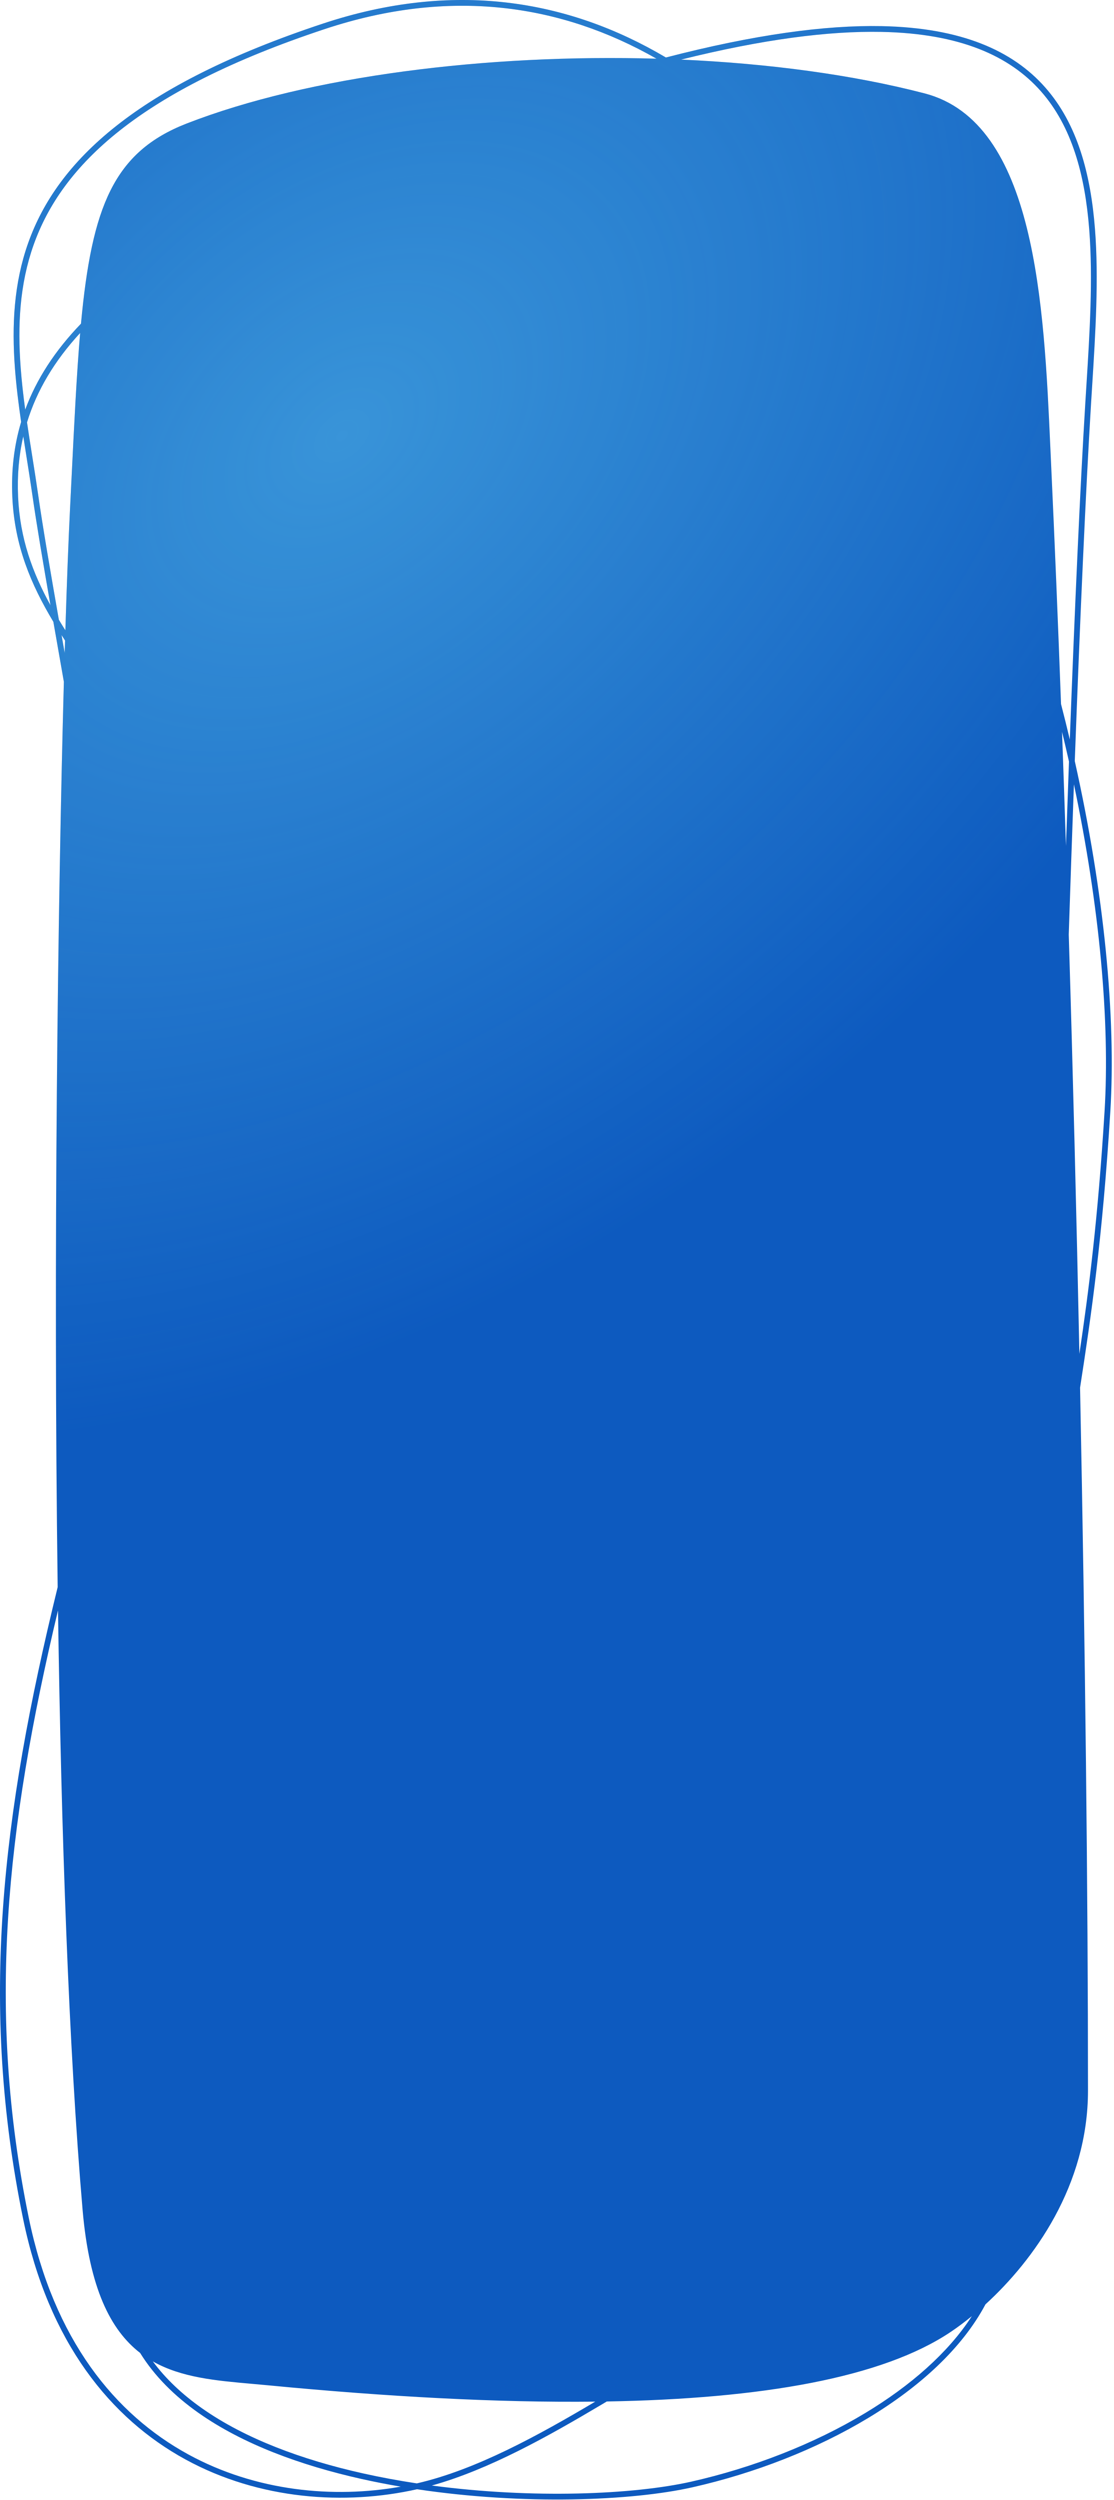
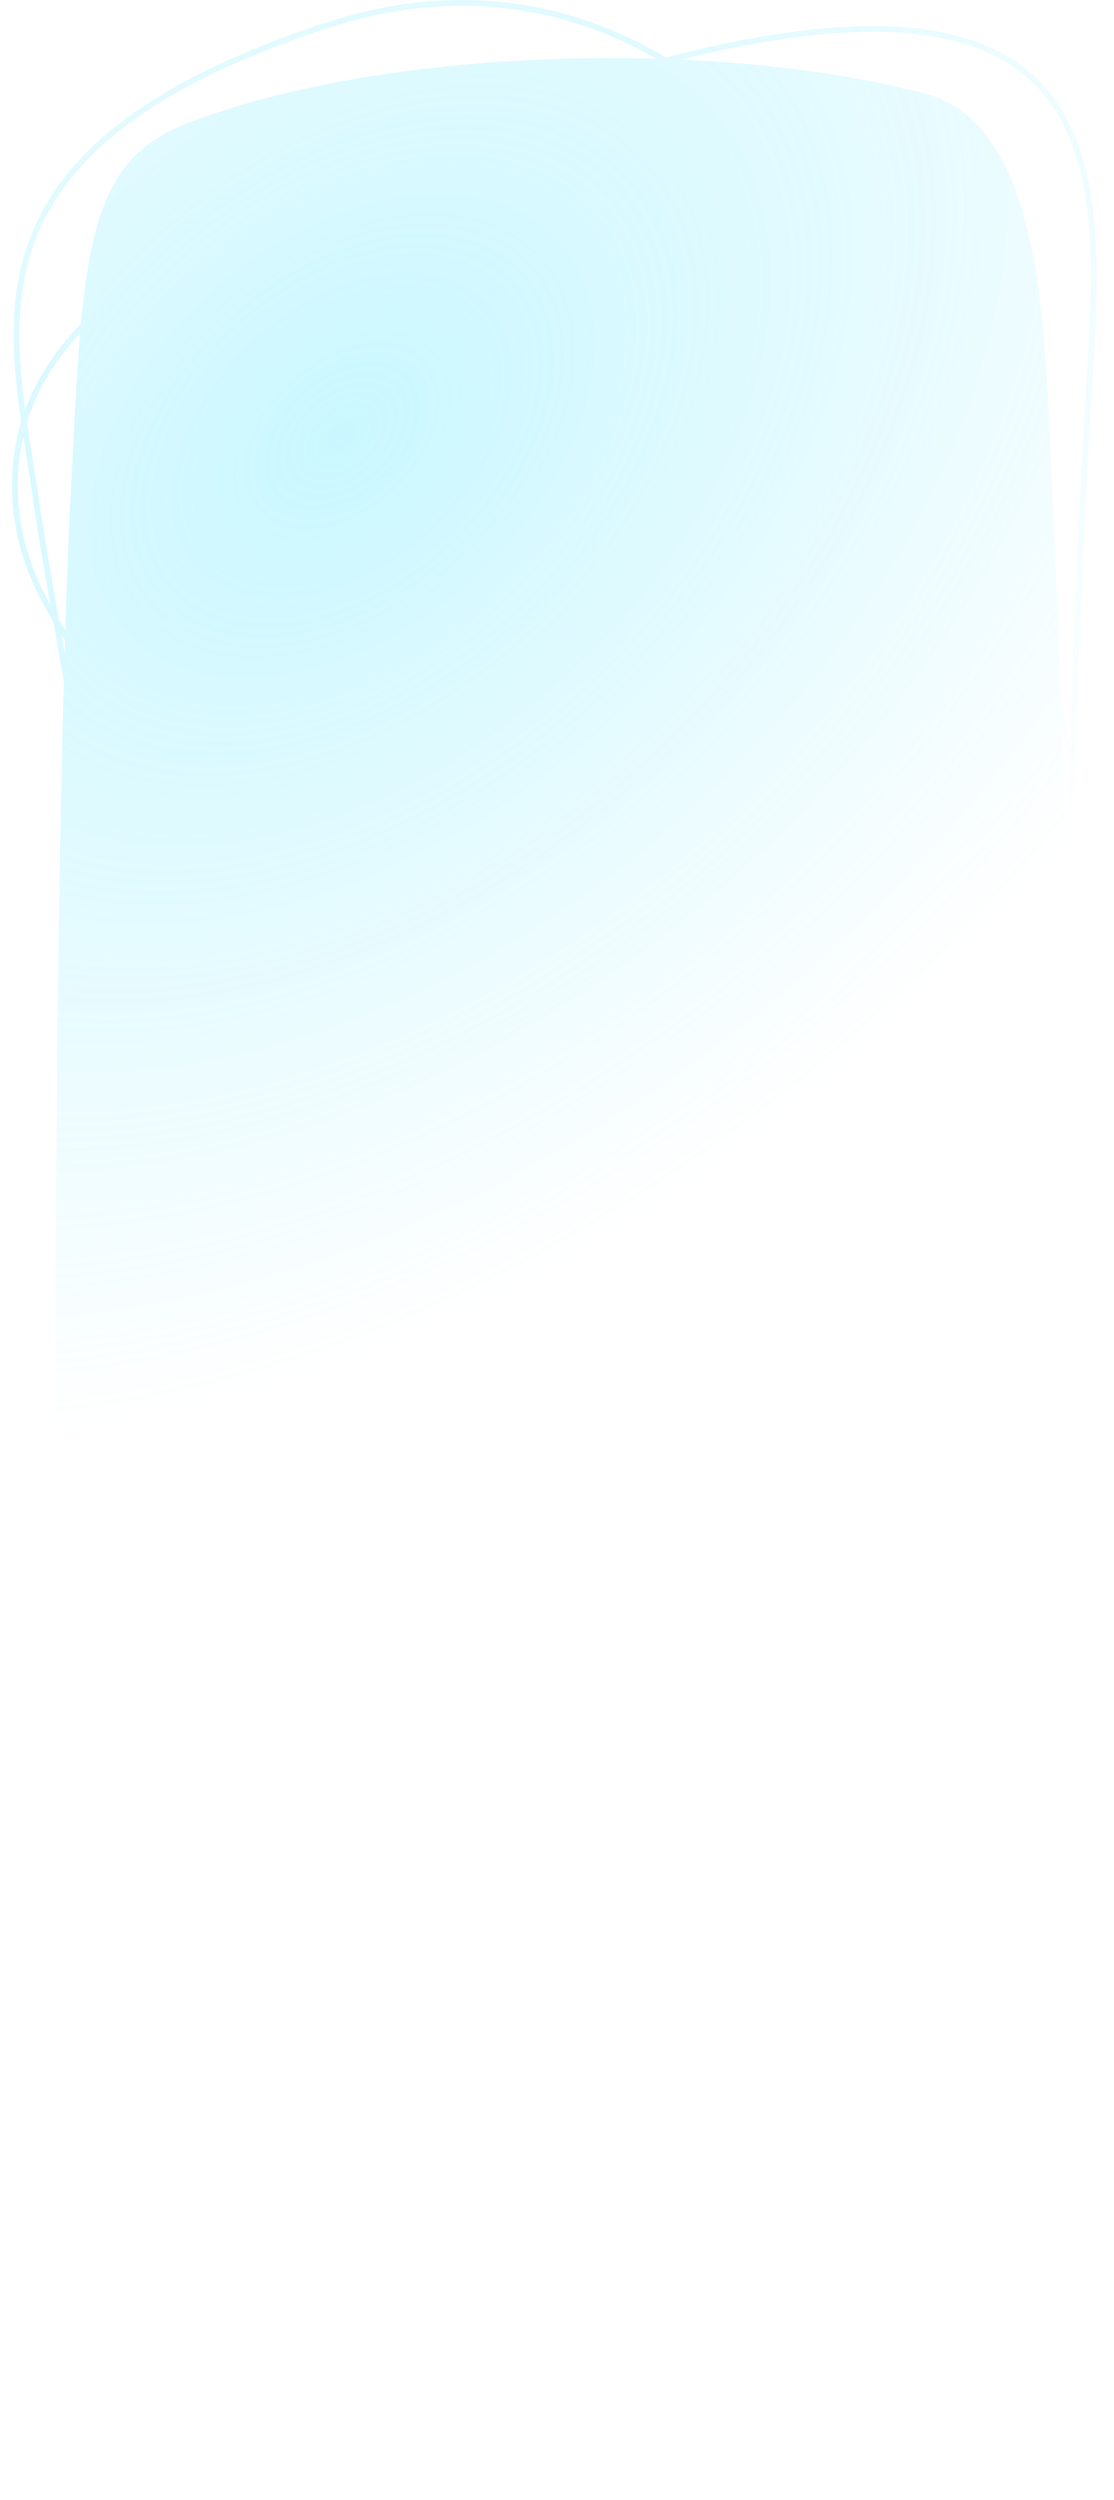
<svg xmlns="http://www.w3.org/2000/svg" width="386" height="866" viewBox="0 0 386 866" fill="none">
-   <path fill-rule="evenodd" clip-rule="evenodd" d="M22.412 226.187C22.454 224.735 22.497 223.3 22.54 221.885C22.131 221.256 21.727 220.627 21.326 219.998C21.509 221.036 21.692 222.082 21.877 223.135C22.054 224.146 22.233 225.163 22.412 226.187ZM22.13 236.187C21.381 231.896 20.646 227.707 19.931 223.63C19.441 220.838 18.96 218.099 18.491 215.414C10.731 202.462 5.034 189.079 4.27 172.183C3.855 162.994 4.863 154.355 7.318 146.164C6.412 139.934 5.629 133.692 5.167 127.482C4.078 112.843 4.752 98.249 9.785 84.102C19.874 55.745 47.328 29.555 111.958 8.153C156.912 -6.735 196.582 -0.308 230.739 19.915C261.424 11.969 285.94 8.66 305.493 9.051C333.073 9.602 350.875 17.517 362.132 30.252C373.361 42.954 377.929 60.288 379.411 79.363C380.754 96.641 379.572 115.489 378.423 133.819C378.303 135.727 378.184 137.63 378.068 139.524C376.191 170.161 374.24 214.239 372.409 263.635C382.579 309.079 386.739 352.197 384.725 385.082C382.045 428.837 378.028 456.322 374.244 480.696C376.04 570.763 376.988 656.629 376.988 724.225C376.988 757.08 358.171 782.992 341.466 798.254C333.405 813.439 318.732 826.824 300.851 837.609C282.773 848.512 261.344 856.802 239.96 861.623C218.837 866.384 181.332 867.82 144.501 862.308C119.659 867.898 89.96 866.033 64.239 851.968C38.47 837.877 16.794 811.594 7.987 768.553C-7.121 694.707 0.502 629.273 19.983 549.791C18.445 434.401 20.035 313.279 22.13 236.187ZM138.846 861.405C115.533 865.54 88.652 863.038 65.199 850.213C39.993 836.43 18.646 810.671 9.947 768.152C-4.608 697.015 2.021 633.763 20.096 557.852C21.229 635.187 23.801 709.411 28.609 765.427C30.952 792.719 38.312 807.16 48.549 815.085C53.532 823.123 60.487 830.016 68.823 835.886C84.13 846.664 104.141 854.029 125.337 858.76C129.795 859.755 134.309 860.634 138.846 861.405ZM144.426 860.274C138.159 859.328 131.913 858.179 125.773 856.808C104.716 852.108 84.986 844.82 69.975 834.251C63.246 829.512 57.474 824.122 52.954 818.015C62.836 823.63 74.803 824.686 87.302 825.79C89.123 825.951 90.955 826.112 92.794 826.289C133.972 830.253 172.344 832.338 206.251 831.958C186.505 843.655 164.939 855.577 144.426 860.274ZM149.634 861.014C184.656 865.677 219.584 864.166 239.52 859.672C260.717 854.893 281.942 846.678 299.818 835.896C315.485 826.447 328.524 815.06 336.743 802.341C334.193 804.429 331.745 806.241 329.484 807.763C305.752 823.729 263.769 830.981 210.261 831.901C209.752 832.205 209.24 832.509 208.727 832.814C190.107 843.88 169.543 855.473 149.634 861.014ZM374.007 468.994C377.239 447.302 380.462 421.969 382.728 384.96C384.618 354.111 381.035 314.145 372.113 271.701C371.499 288.595 370.899 306.047 370.322 323.742C371.779 371.763 373.012 420.887 374.007 468.994ZM370.687 256.161C372.438 209.756 374.288 168.515 376.071 139.402C376.187 137.509 376.306 135.611 376.426 133.709L376.426 133.708C377.576 115.35 378.748 96.647 377.417 79.518C375.948 60.614 371.44 43.8 360.634 31.576C349.855 19.384 332.662 11.594 305.453 11.051C287.145 10.685 264.345 13.603 236.003 20.643C266.286 21.994 295.45 25.872 320.361 32.344C358.895 42.355 361.718 105.333 363.959 155.317L363.961 155.36C364.057 157.497 364.151 159.609 364.248 161.693C365.46 187.884 366.593 215.448 367.645 243.888C368.707 247.99 369.721 252.083 370.687 256.161ZM367.996 253.515C368.832 256.961 369.634 260.397 370.401 263.819C370.047 273.377 369.698 283.132 369.354 293.028C368.919 279.719 368.466 266.532 367.996 253.515ZM227.472 20.33C194.301 1.422 155.981 -4.319 112.587 10.051C48.209 31.371 21.457 57.263 11.669 84.773C6.765 98.559 6.083 112.844 7.162 127.333C7.523 132.185 8.079 137.044 8.738 141.908C12.642 131.312 19.066 121.462 28.06 112.124C31.819 71.627 39.385 52.626 64.687 42.786C107.118 26.285 168.827 18.638 227.472 20.33ZM8.066 151.152C6.529 157.819 5.937 164.78 6.268 172.093C6.923 186.573 11.262 198.367 17.486 209.66C14.899 194.813 12.701 181.836 11.182 171.267C10.572 167.018 9.893 162.737 9.211 158.436C8.826 156.013 8.441 153.585 8.066 151.152ZM20.398 214.699C17.404 197.593 14.855 182.768 13.162 170.982C12.543 166.671 11.858 162.353 11.172 158.034L11.172 158.032C10.553 154.129 9.933 150.224 9.362 146.321C12.744 135.283 18.845 125.049 27.773 115.344C26.564 129.443 25.75 146.044 24.789 165.626L24.789 165.63C24.616 169.16 24.438 172.787 24.252 176.514C23.726 187.074 23.178 201.26 22.648 218.337C21.881 217.125 21.13 215.913 20.398 214.699Z" fill="#0D5ABFFF" />
-   <path fill-rule="evenodd" clip-rule="evenodd" d="M22.412 226.187C22.454 224.735 22.497 223.3 22.54 221.885C22.131 221.256 21.727 220.627 21.326 219.998C21.509 221.036 21.692 222.082 21.877 223.135C22.054 224.146 22.233 225.163 22.412 226.187ZM22.13 236.187C21.381 231.896 20.646 227.707 19.931 223.63C19.441 220.838 18.96 218.099 18.491 215.414C10.731 202.462 5.034 189.079 4.27 172.183C3.855 162.994 4.863 154.355 7.318 146.164C6.412 139.934 5.629 133.692 5.167 127.482C4.078 112.843 4.752 98.249 9.785 84.102C19.874 55.745 47.328 29.555 111.958 8.153C156.912 -6.735 196.582 -0.308 230.739 19.915C261.424 11.969 285.94 8.66 305.493 9.051C333.073 9.602 350.875 17.517 362.132 30.252C373.361 42.954 377.929 60.288 379.411 79.363C380.754 96.641 379.572 115.489 378.423 133.819C378.303 135.727 378.184 137.63 378.068 139.524C376.191 170.161 374.24 214.239 372.409 263.635C382.579 309.079 386.739 352.197 384.725 385.082C382.045 428.837 378.028 456.322 374.244 480.696C376.04 570.763 376.988 656.629 376.988 724.225C376.988 757.08 358.171 782.992 341.466 798.254C333.405 813.439 318.732 826.824 300.851 837.609C282.773 848.512 261.344 856.802 239.96 861.623C218.837 866.384 181.332 867.82 144.501 862.308C119.659 867.898 89.96 866.033 64.239 851.968C38.47 837.877 16.794 811.594 7.987 768.553C-7.121 694.707 0.502 629.273 19.983 549.791C18.445 434.401 20.035 313.279 22.13 236.187ZM138.846 861.405C115.533 865.54 88.652 863.038 65.199 850.213C39.993 836.43 18.646 810.671 9.947 768.152C-4.608 697.015 2.021 633.763 20.096 557.852C21.229 635.187 23.801 709.411 28.609 765.427C30.952 792.719 38.312 807.16 48.549 815.085C53.532 823.123 60.487 830.016 68.823 835.886C84.13 846.664 104.141 854.029 125.337 858.76C129.795 859.755 134.309 860.634 138.846 861.405ZM144.426 860.274C138.159 859.328 131.913 858.179 125.773 856.808C104.716 852.108 84.986 844.82 69.975 834.251C63.246 829.512 57.474 824.122 52.954 818.015C62.836 823.63 74.803 824.686 87.302 825.79C89.123 825.951 90.955 826.112 92.794 826.289C133.972 830.253 172.344 832.338 206.251 831.958C186.505 843.655 164.939 855.577 144.426 860.274ZM149.634 861.014C184.656 865.677 219.584 864.166 239.52 859.672C260.717 854.893 281.942 846.678 299.818 835.896C315.485 826.447 328.524 815.06 336.743 802.341C334.193 804.429 331.745 806.241 329.484 807.763C305.752 823.729 263.769 830.981 210.261 831.901C209.752 832.205 209.24 832.509 208.727 832.814C190.107 843.88 169.543 855.473 149.634 861.014ZM374.007 468.994C377.239 447.302 380.462 421.969 382.728 384.96C384.618 354.111 381.035 314.145 372.113 271.701C371.499 288.595 370.899 306.047 370.322 323.742C371.779 371.763 373.012 420.887 374.007 468.994ZM370.687 256.161C372.438 209.756 374.288 168.515 376.071 139.402C376.187 137.509 376.306 135.611 376.426 133.709L376.426 133.708C377.576 115.35 378.748 96.647 377.417 79.518C375.948 60.614 371.44 43.8 360.634 31.576C349.855 19.384 332.662 11.594 305.453 11.051C287.145 10.685 264.345 13.603 236.003 20.643C266.286 21.994 295.45 25.872 320.361 32.344C358.895 42.355 361.718 105.333 363.959 155.317L363.961 155.36C364.057 157.497 364.151 159.609 364.248 161.693C365.46 187.884 366.593 215.448 367.645 243.888C368.707 247.99 369.721 252.083 370.687 256.161ZM367.996 253.515C368.832 256.961 369.634 260.397 370.401 263.819C370.047 273.377 369.698 283.132 369.354 293.028C368.919 279.719 368.466 266.532 367.996 253.515ZM227.472 20.33C194.301 1.422 155.981 -4.319 112.587 10.051C48.209 31.371 21.457 57.263 11.669 84.773C6.765 98.559 6.083 112.844 7.162 127.333C7.523 132.185 8.079 137.044 8.738 141.908C12.642 131.312 19.066 121.462 28.06 112.124C31.819 71.627 39.385 52.626 64.687 42.786C107.118 26.285 168.827 18.638 227.472 20.33ZM8.066 151.152C6.529 157.819 5.937 164.78 6.268 172.093C6.923 186.573 11.262 198.367 17.486 209.66C14.899 194.813 12.701 181.836 11.182 171.267C10.572 167.018 9.893 162.737 9.211 158.436C8.826 156.013 8.441 153.585 8.066 151.152ZM20.398 214.699C17.404 197.593 14.855 182.768 13.162 170.982C12.543 166.671 11.858 162.353 11.172 158.034L11.172 158.032C10.553 154.129 9.933 150.224 9.362 146.321C12.744 135.283 18.845 125.049 27.773 115.344C26.564 129.443 25.75 146.044 24.789 165.626L24.789 165.63C24.616 169.16 24.438 172.787 24.252 176.514C23.726 187.074 23.178 201.26 22.648 218.337C21.881 217.125 21.13 215.913 20.398 214.699Z" fill="url(#paint0_radial_462_185)" fill-opacity="0.4" />
+   <path fill-rule="evenodd" clip-rule="evenodd" d="M22.412 226.187C22.454 224.735 22.497 223.3 22.54 221.885C22.131 221.256 21.727 220.627 21.326 219.998C21.509 221.036 21.692 222.082 21.877 223.135C22.054 224.146 22.233 225.163 22.412 226.187ZM22.13 236.187C21.381 231.896 20.646 227.707 19.931 223.63C19.441 220.838 18.96 218.099 18.491 215.414C10.731 202.462 5.034 189.079 4.27 172.183C3.855 162.994 4.863 154.355 7.318 146.164C6.412 139.934 5.629 133.692 5.167 127.482C4.078 112.843 4.752 98.249 9.785 84.102C19.874 55.745 47.328 29.555 111.958 8.153C156.912 -6.735 196.582 -0.308 230.739 19.915C261.424 11.969 285.94 8.66 305.493 9.051C333.073 9.602 350.875 17.517 362.132 30.252C373.361 42.954 377.929 60.288 379.411 79.363C380.754 96.641 379.572 115.489 378.423 133.819C378.303 135.727 378.184 137.63 378.068 139.524C376.191 170.161 374.24 214.239 372.409 263.635C382.045 428.837 378.028 456.322 374.244 480.696C376.04 570.763 376.988 656.629 376.988 724.225C376.988 757.08 358.171 782.992 341.466 798.254C333.405 813.439 318.732 826.824 300.851 837.609C282.773 848.512 261.344 856.802 239.96 861.623C218.837 866.384 181.332 867.82 144.501 862.308C119.659 867.898 89.96 866.033 64.239 851.968C38.47 837.877 16.794 811.594 7.987 768.553C-7.121 694.707 0.502 629.273 19.983 549.791C18.445 434.401 20.035 313.279 22.13 236.187ZM138.846 861.405C115.533 865.54 88.652 863.038 65.199 850.213C39.993 836.43 18.646 810.671 9.947 768.152C-4.608 697.015 2.021 633.763 20.096 557.852C21.229 635.187 23.801 709.411 28.609 765.427C30.952 792.719 38.312 807.16 48.549 815.085C53.532 823.123 60.487 830.016 68.823 835.886C84.13 846.664 104.141 854.029 125.337 858.76C129.795 859.755 134.309 860.634 138.846 861.405ZM144.426 860.274C138.159 859.328 131.913 858.179 125.773 856.808C104.716 852.108 84.986 844.82 69.975 834.251C63.246 829.512 57.474 824.122 52.954 818.015C62.836 823.63 74.803 824.686 87.302 825.79C89.123 825.951 90.955 826.112 92.794 826.289C133.972 830.253 172.344 832.338 206.251 831.958C186.505 843.655 164.939 855.577 144.426 860.274ZM149.634 861.014C184.656 865.677 219.584 864.166 239.52 859.672C260.717 854.893 281.942 846.678 299.818 835.896C315.485 826.447 328.524 815.06 336.743 802.341C334.193 804.429 331.745 806.241 329.484 807.763C305.752 823.729 263.769 830.981 210.261 831.901C209.752 832.205 209.24 832.509 208.727 832.814C190.107 843.88 169.543 855.473 149.634 861.014ZM374.007 468.994C377.239 447.302 380.462 421.969 382.728 384.96C384.618 354.111 381.035 314.145 372.113 271.701C371.499 288.595 370.899 306.047 370.322 323.742C371.779 371.763 373.012 420.887 374.007 468.994ZM370.687 256.161C372.438 209.756 374.288 168.515 376.071 139.402C376.187 137.509 376.306 135.611 376.426 133.709L376.426 133.708C377.576 115.35 378.748 96.647 377.417 79.518C375.948 60.614 371.44 43.8 360.634 31.576C349.855 19.384 332.662 11.594 305.453 11.051C287.145 10.685 264.345 13.603 236.003 20.643C266.286 21.994 295.45 25.872 320.361 32.344C358.895 42.355 361.718 105.333 363.959 155.317L363.961 155.36C364.057 157.497 364.151 159.609 364.248 161.693C365.46 187.884 366.593 215.448 367.645 243.888C368.707 247.99 369.721 252.083 370.687 256.161ZM367.996 253.515C368.832 256.961 369.634 260.397 370.401 263.819C370.047 273.377 369.698 283.132 369.354 293.028C368.919 279.719 368.466 266.532 367.996 253.515ZM227.472 20.33C194.301 1.422 155.981 -4.319 112.587 10.051C48.209 31.371 21.457 57.263 11.669 84.773C6.765 98.559 6.083 112.844 7.162 127.333C7.523 132.185 8.079 137.044 8.738 141.908C12.642 131.312 19.066 121.462 28.06 112.124C31.819 71.627 39.385 52.626 64.687 42.786C107.118 26.285 168.827 18.638 227.472 20.33ZM8.066 151.152C6.529 157.819 5.937 164.78 6.268 172.093C6.923 186.573 11.262 198.367 17.486 209.66C14.899 194.813 12.701 181.836 11.182 171.267C10.572 167.018 9.893 162.737 9.211 158.436C8.826 156.013 8.441 153.585 8.066 151.152ZM20.398 214.699C17.404 197.593 14.855 182.768 13.162 170.982C12.543 166.671 11.858 162.353 11.172 158.034L11.172 158.032C10.553 154.129 9.933 150.224 9.362 146.321C12.744 135.283 18.845 125.049 27.773 115.344C26.564 129.443 25.75 146.044 24.789 165.626L24.789 165.63C24.616 169.16 24.438 172.787 24.252 176.514C23.726 187.074 23.178 201.26 22.648 218.337C21.881 217.125 21.13 215.913 20.398 214.699Z" fill="url(#paint0_radial_462_185)" fill-opacity="0.4" />
  <defs>
    <radialGradient id="paint0_radial_462_185" cx="0" cy="0" r="1" gradientUnits="userSpaceOnUse" gradientTransform="translate(114.588 149.432) rotate(48.5) scale(284.457 412.061)">
      <stop stop-color="#7AEBFFFF" />
      <stop offset="1" stop-color="#7AEBFFFF" stop-opacity="0" />
    </radialGradient>
  </defs>
</svg>